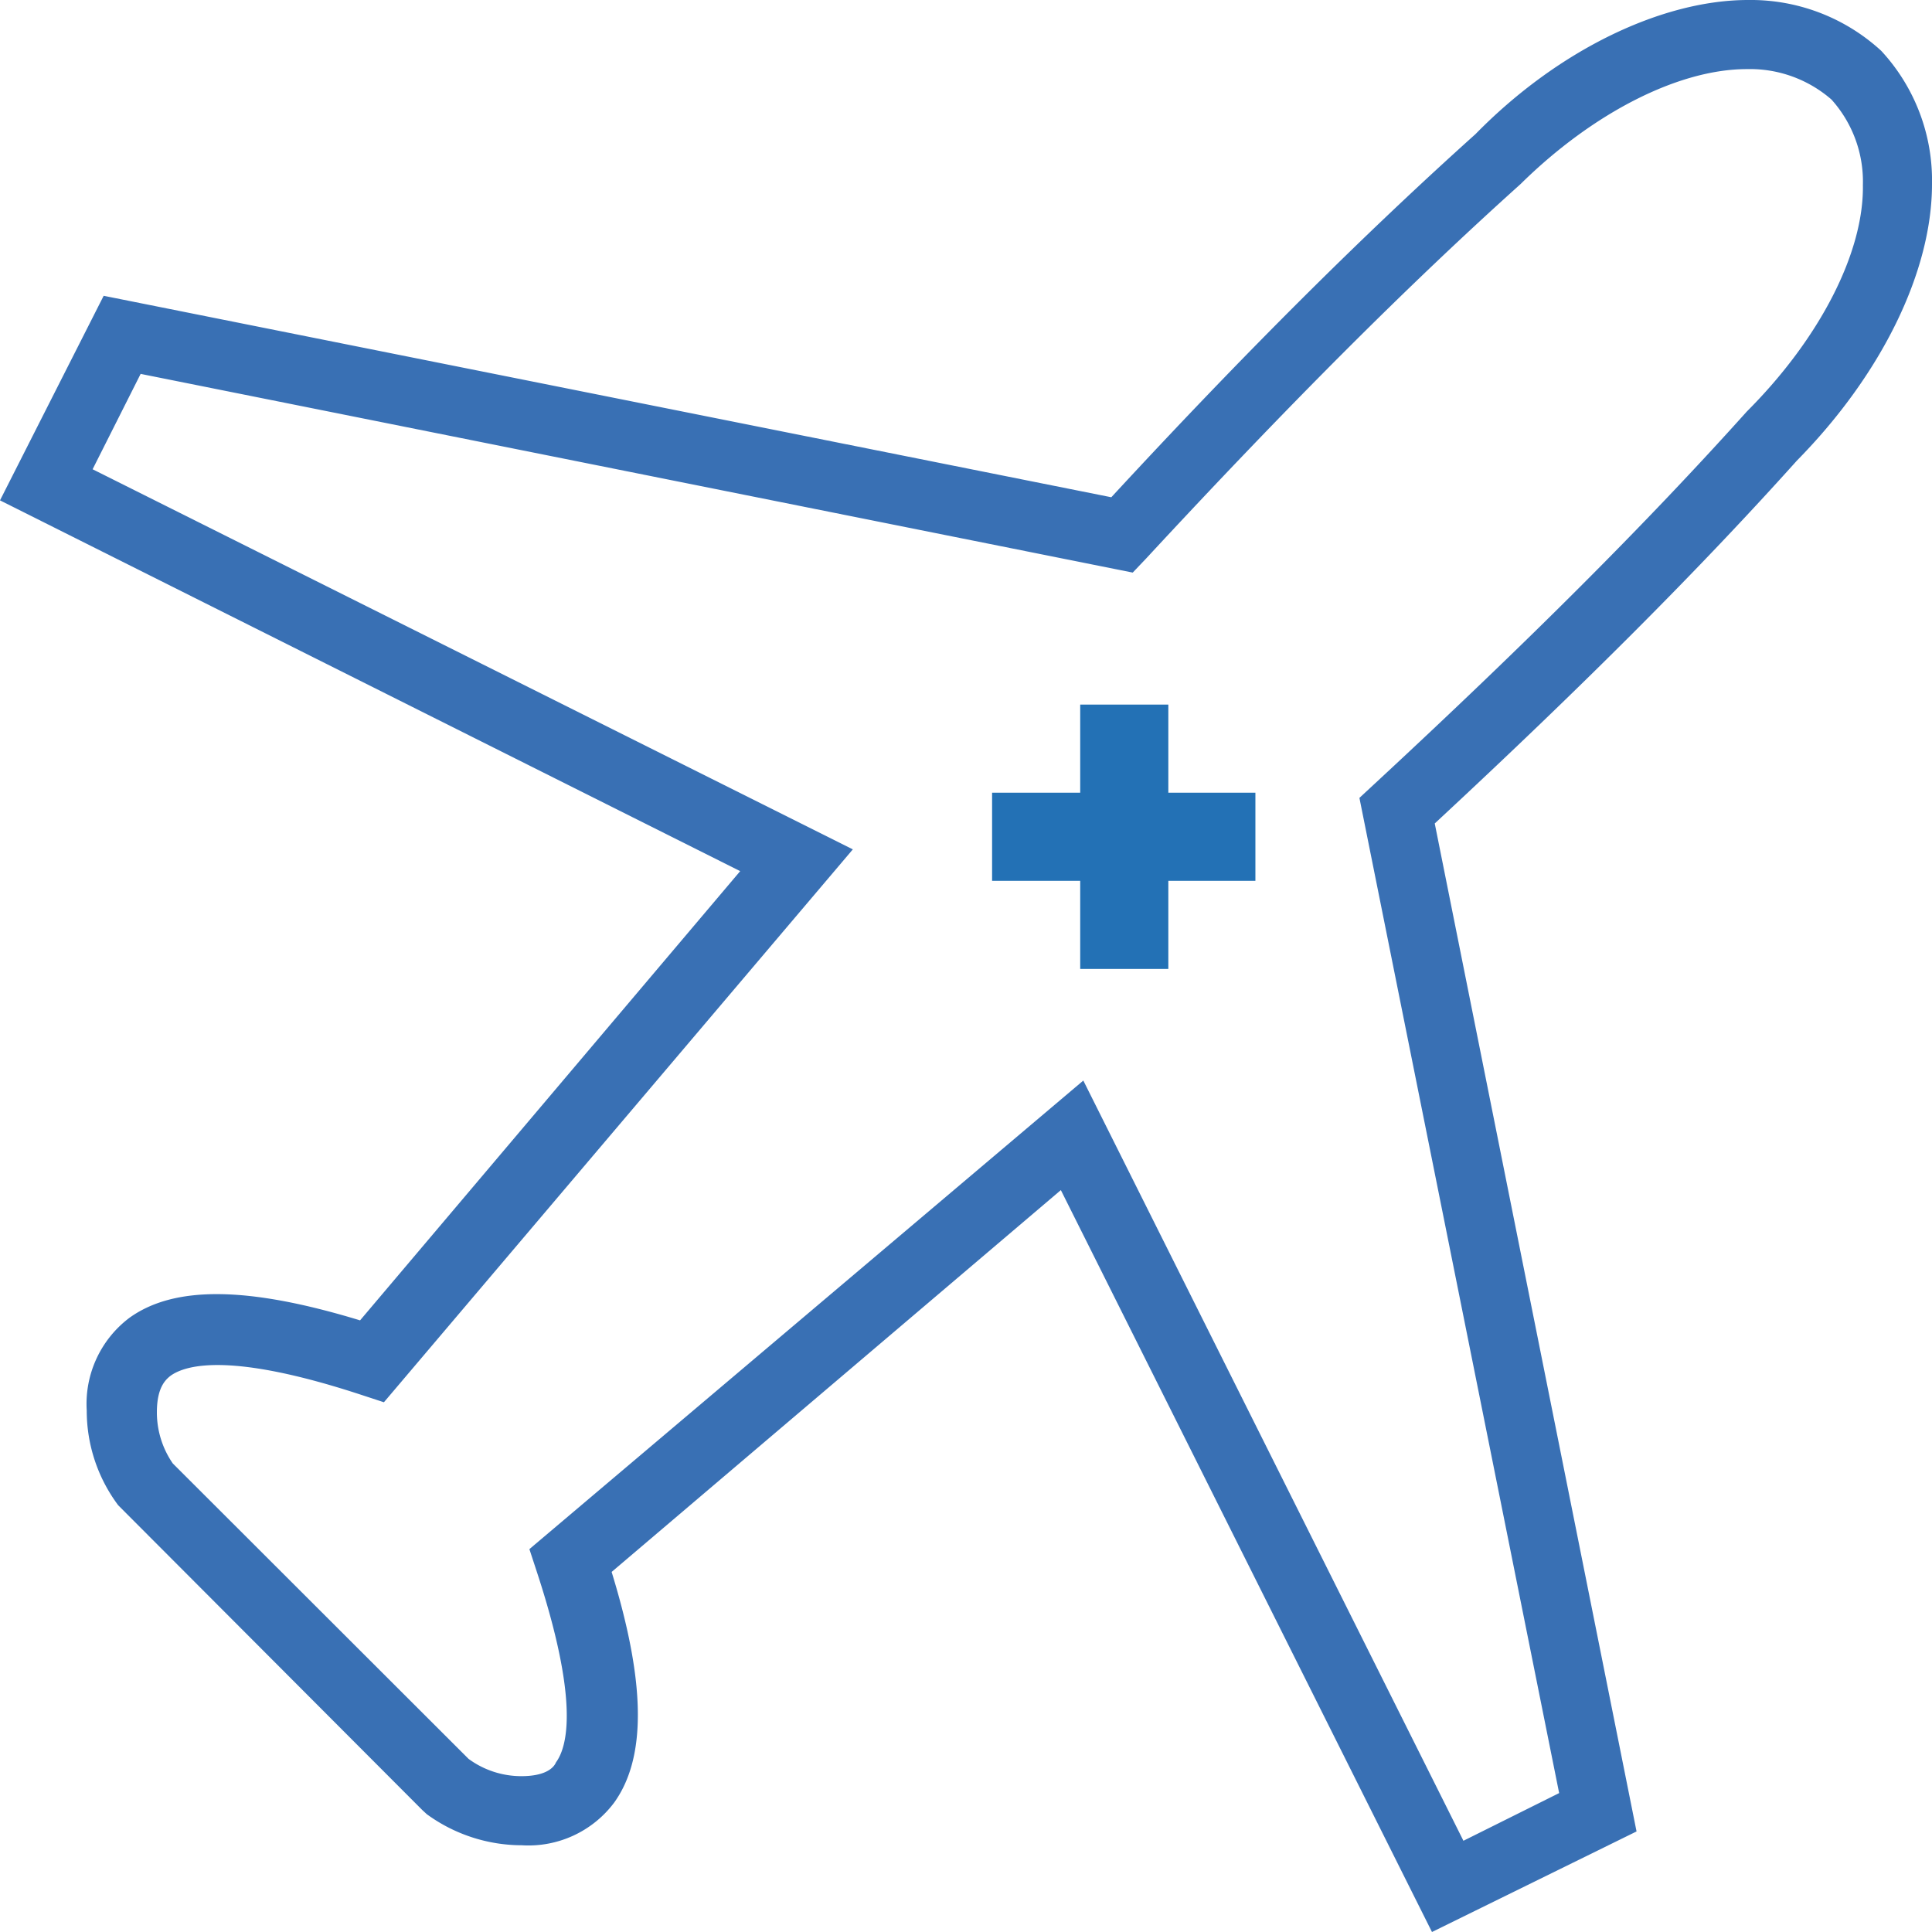
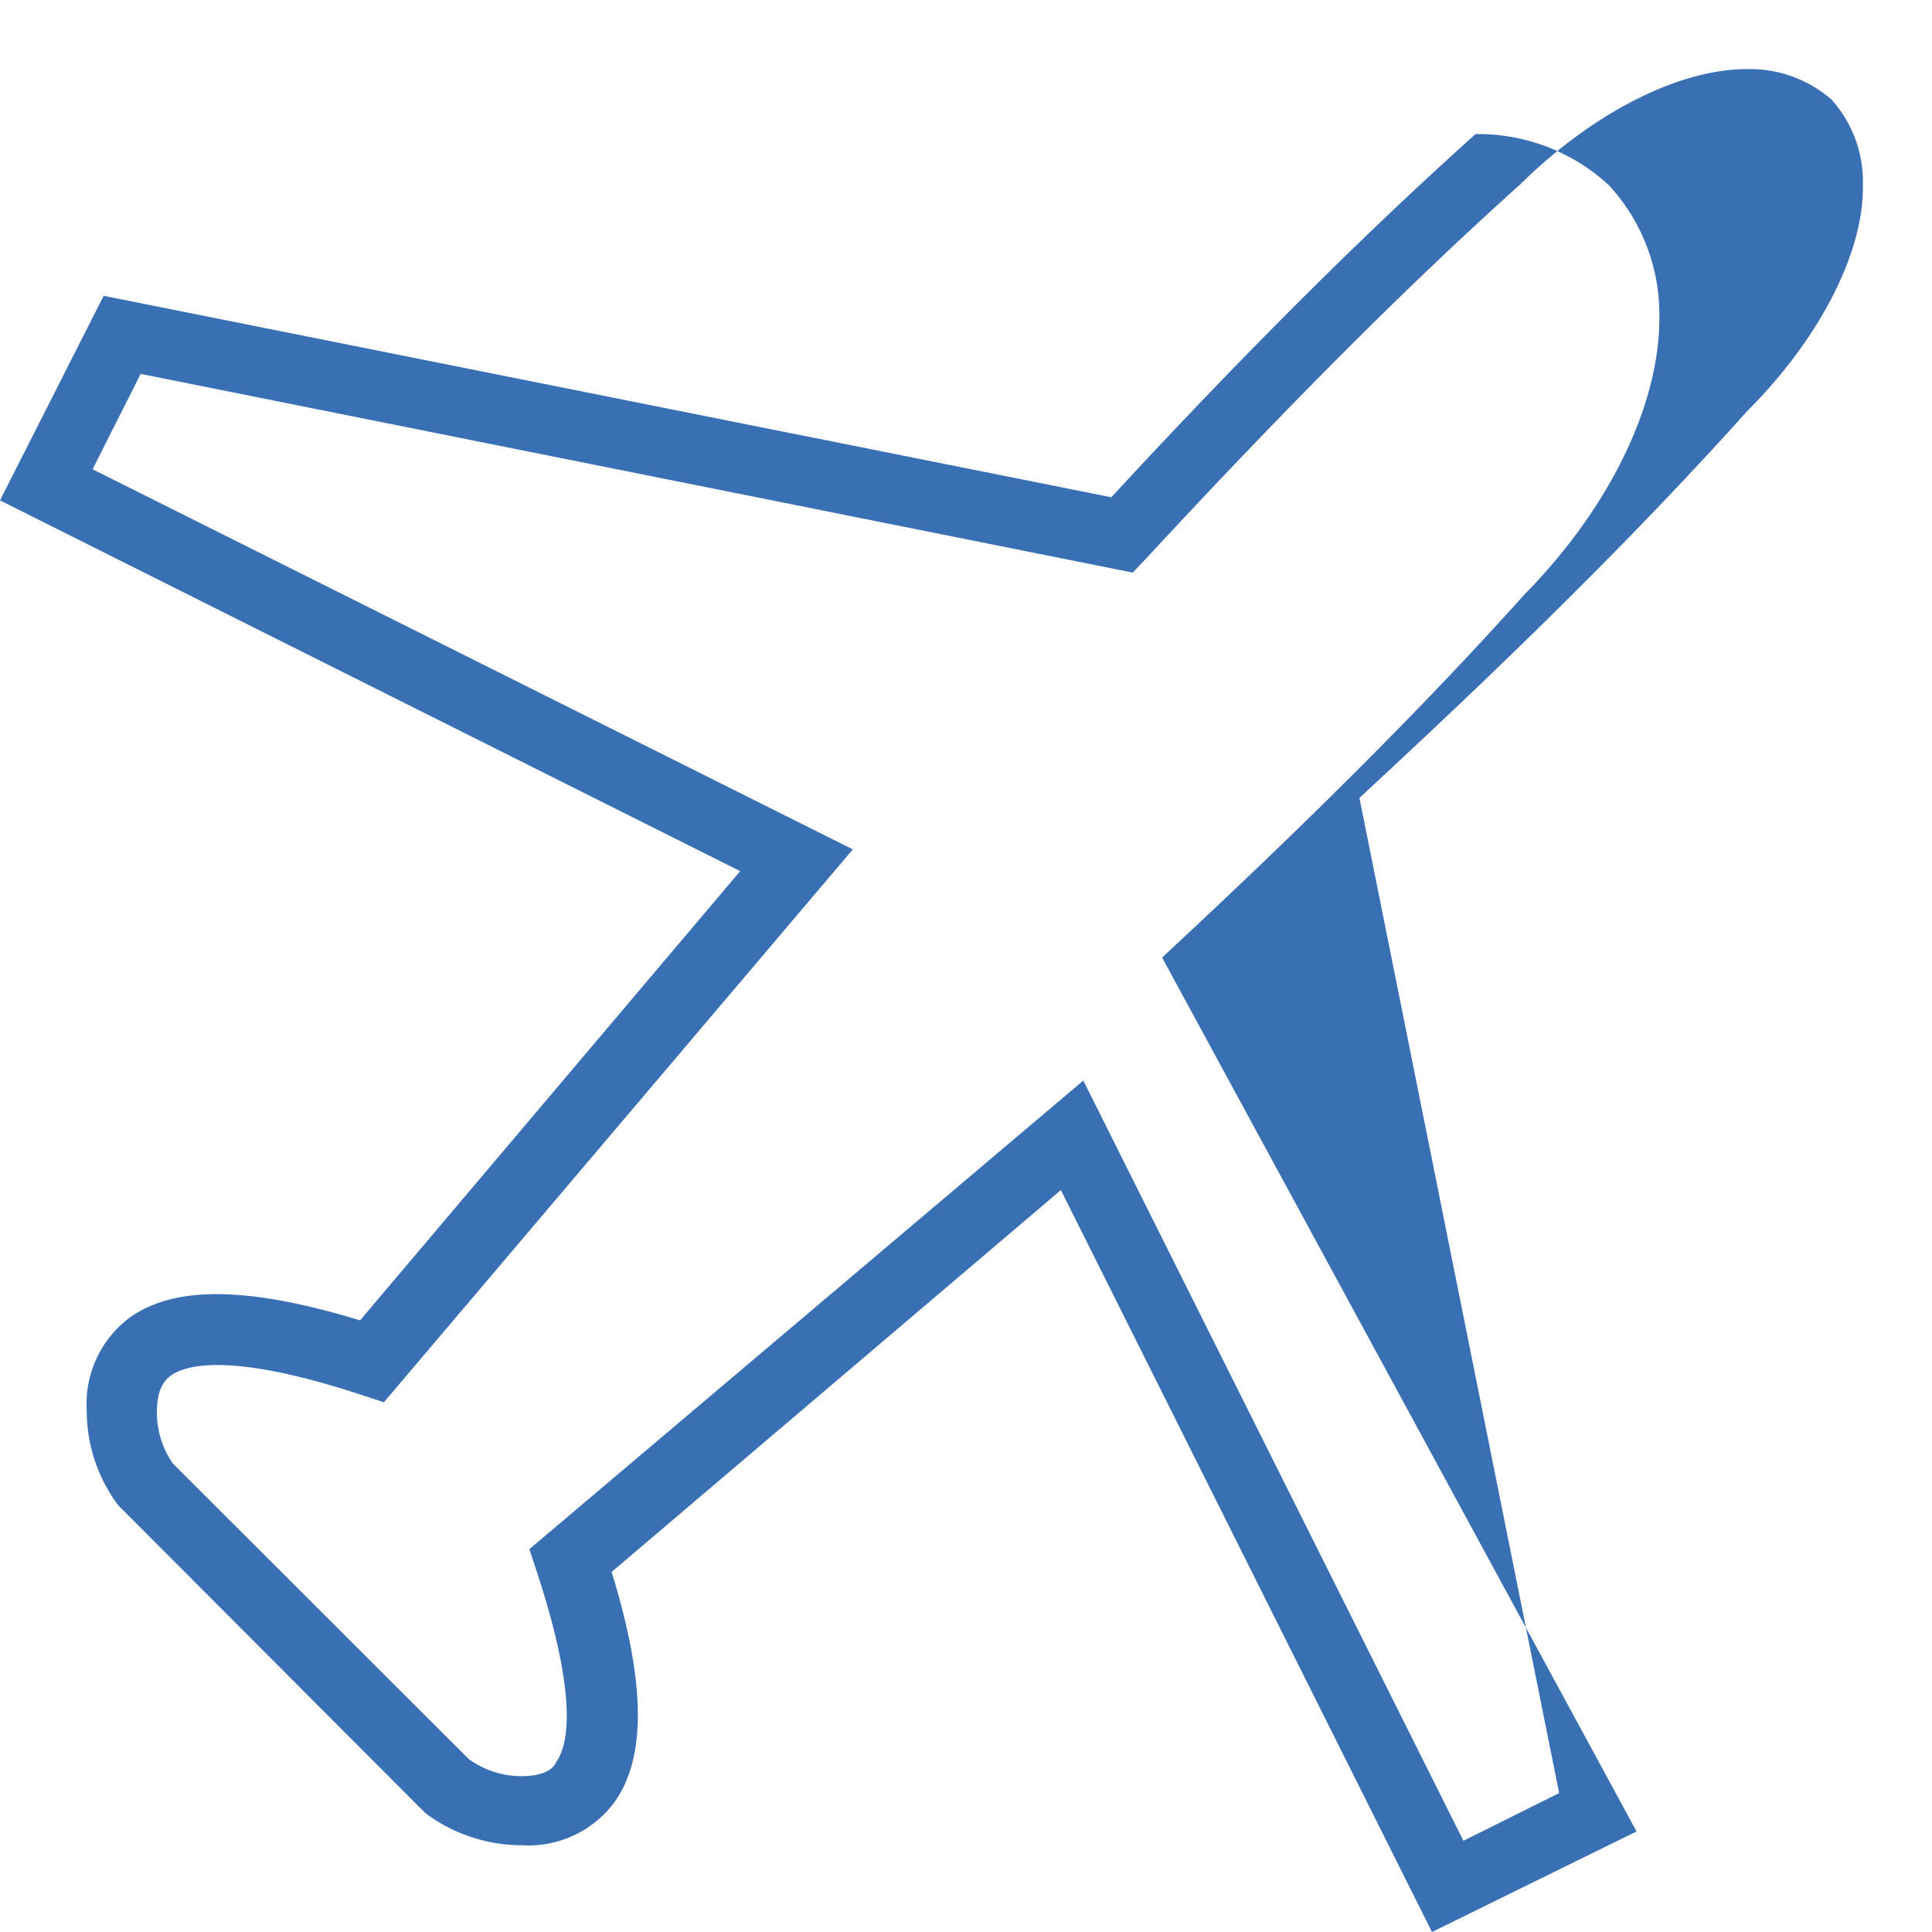
<svg xmlns="http://www.w3.org/2000/svg" viewBox="0 0 55.91 55.91">
  <defs>
    <style>.cls-1{fill:#3970b4;}.cls-2{fill:#2371b5;}</style>
  </defs>
  <title>Travel medicine</title>
  <g id="Layer_2" data-name="Layer 2">
    <g id="Layer_1-2" data-name="Layer 1">
-       <path class="cls-1" d="M41.44,55.91,30.7,34.44l-13,11.05c1,3.25,1,5.39.07,6.68A3.1,3.1,0,0,1,15.1,53.4a4.68,4.68,0,0,1-2.75-.9l-.13-.12-8.8-8.82a4.57,4.57,0,0,1-.91-2.74,3.12,3.12,0,0,1,1.23-2.68c1.3-.94,3.43-.92,6.68.07l11-13L0,14.48,3,8.56l29.16,5.83c4-4.33,7.39-7.68,10.54-10.51C45.11,1.42,48.12,0,50.59,0h0a5.58,5.58,0,0,1,3.85,1.47,5.52,5.52,0,0,1,1.47,3.86c0,2.49-1.42,5.47-3.91,8-2.8,3.12-6.15,6.48-10.48,10.5L47.36,53ZM31.35,31.27l11,22,2.77-1.38L39.34,23.09l.41-.38c4.48-4.15,7.91-7.58,10.8-10.8,2.12-2.12,3.39-4.61,3.36-6.55A3.55,3.55,0,0,0,53,2.88,3.59,3.59,0,0,0,50.55,2h0C48.6,2,46.12,3.24,44,5.33c-3.25,2.92-6.68,6.35-10.83,10.83l-.39.41L4.07,10.82,2.68,13.58l22,11-13.57,16-.64-.21c-3.77-1.24-5.08-.88-5.53-.56-.17.13-.4.37-.4,1.06A2.6,2.6,0,0,0,5,42.35l8.56,8.55a2.58,2.58,0,0,0,1.53.5c.68,0,.93-.23,1-.4.33-.45.68-1.76-.56-5.53l-.21-.64Z" />
-       <polygon class="cls-2" points="33.81 22.94 33.81 20.39 31.26 20.39 31.26 22.94 28.71 22.94 28.71 25.49 31.26 25.49 31.26 28.04 33.81 28.04 33.81 25.49 36.33 25.49 36.33 22.94 33.81 22.94" />
+       <path class="cls-1" d="M41.44,55.91,30.7,34.44l-13,11.05c1,3.25,1,5.39.07,6.68A3.1,3.1,0,0,1,15.1,53.4a4.68,4.68,0,0,1-2.75-.9l-.13-.12-8.8-8.82a4.57,4.57,0,0,1-.91-2.74,3.12,3.12,0,0,1,1.23-2.68c1.3-.94,3.43-.92,6.68.07l11-13L0,14.48,3,8.56l29.16,5.83c4-4.33,7.39-7.68,10.54-10.51h0a5.58,5.58,0,0,1,3.85,1.47,5.52,5.52,0,0,1,1.47,3.86c0,2.49-1.42,5.47-3.91,8-2.8,3.12-6.15,6.48-10.48,10.5L47.36,53ZM31.35,31.27l11,22,2.77-1.38L39.34,23.09l.41-.38c4.48-4.15,7.91-7.58,10.8-10.8,2.12-2.12,3.39-4.61,3.36-6.55A3.55,3.55,0,0,0,53,2.88,3.59,3.59,0,0,0,50.55,2h0C48.6,2,46.12,3.24,44,5.33c-3.25,2.92-6.68,6.35-10.83,10.83l-.39.41L4.07,10.82,2.68,13.58l22,11-13.57,16-.64-.21c-3.77-1.24-5.08-.88-5.53-.56-.17.13-.4.37-.4,1.06A2.6,2.6,0,0,0,5,42.35l8.56,8.55a2.58,2.58,0,0,0,1.53.5c.68,0,.93-.23,1-.4.33-.45.68-1.76-.56-5.53l-.21-.64Z" />
    </g>
  </g>
</svg>